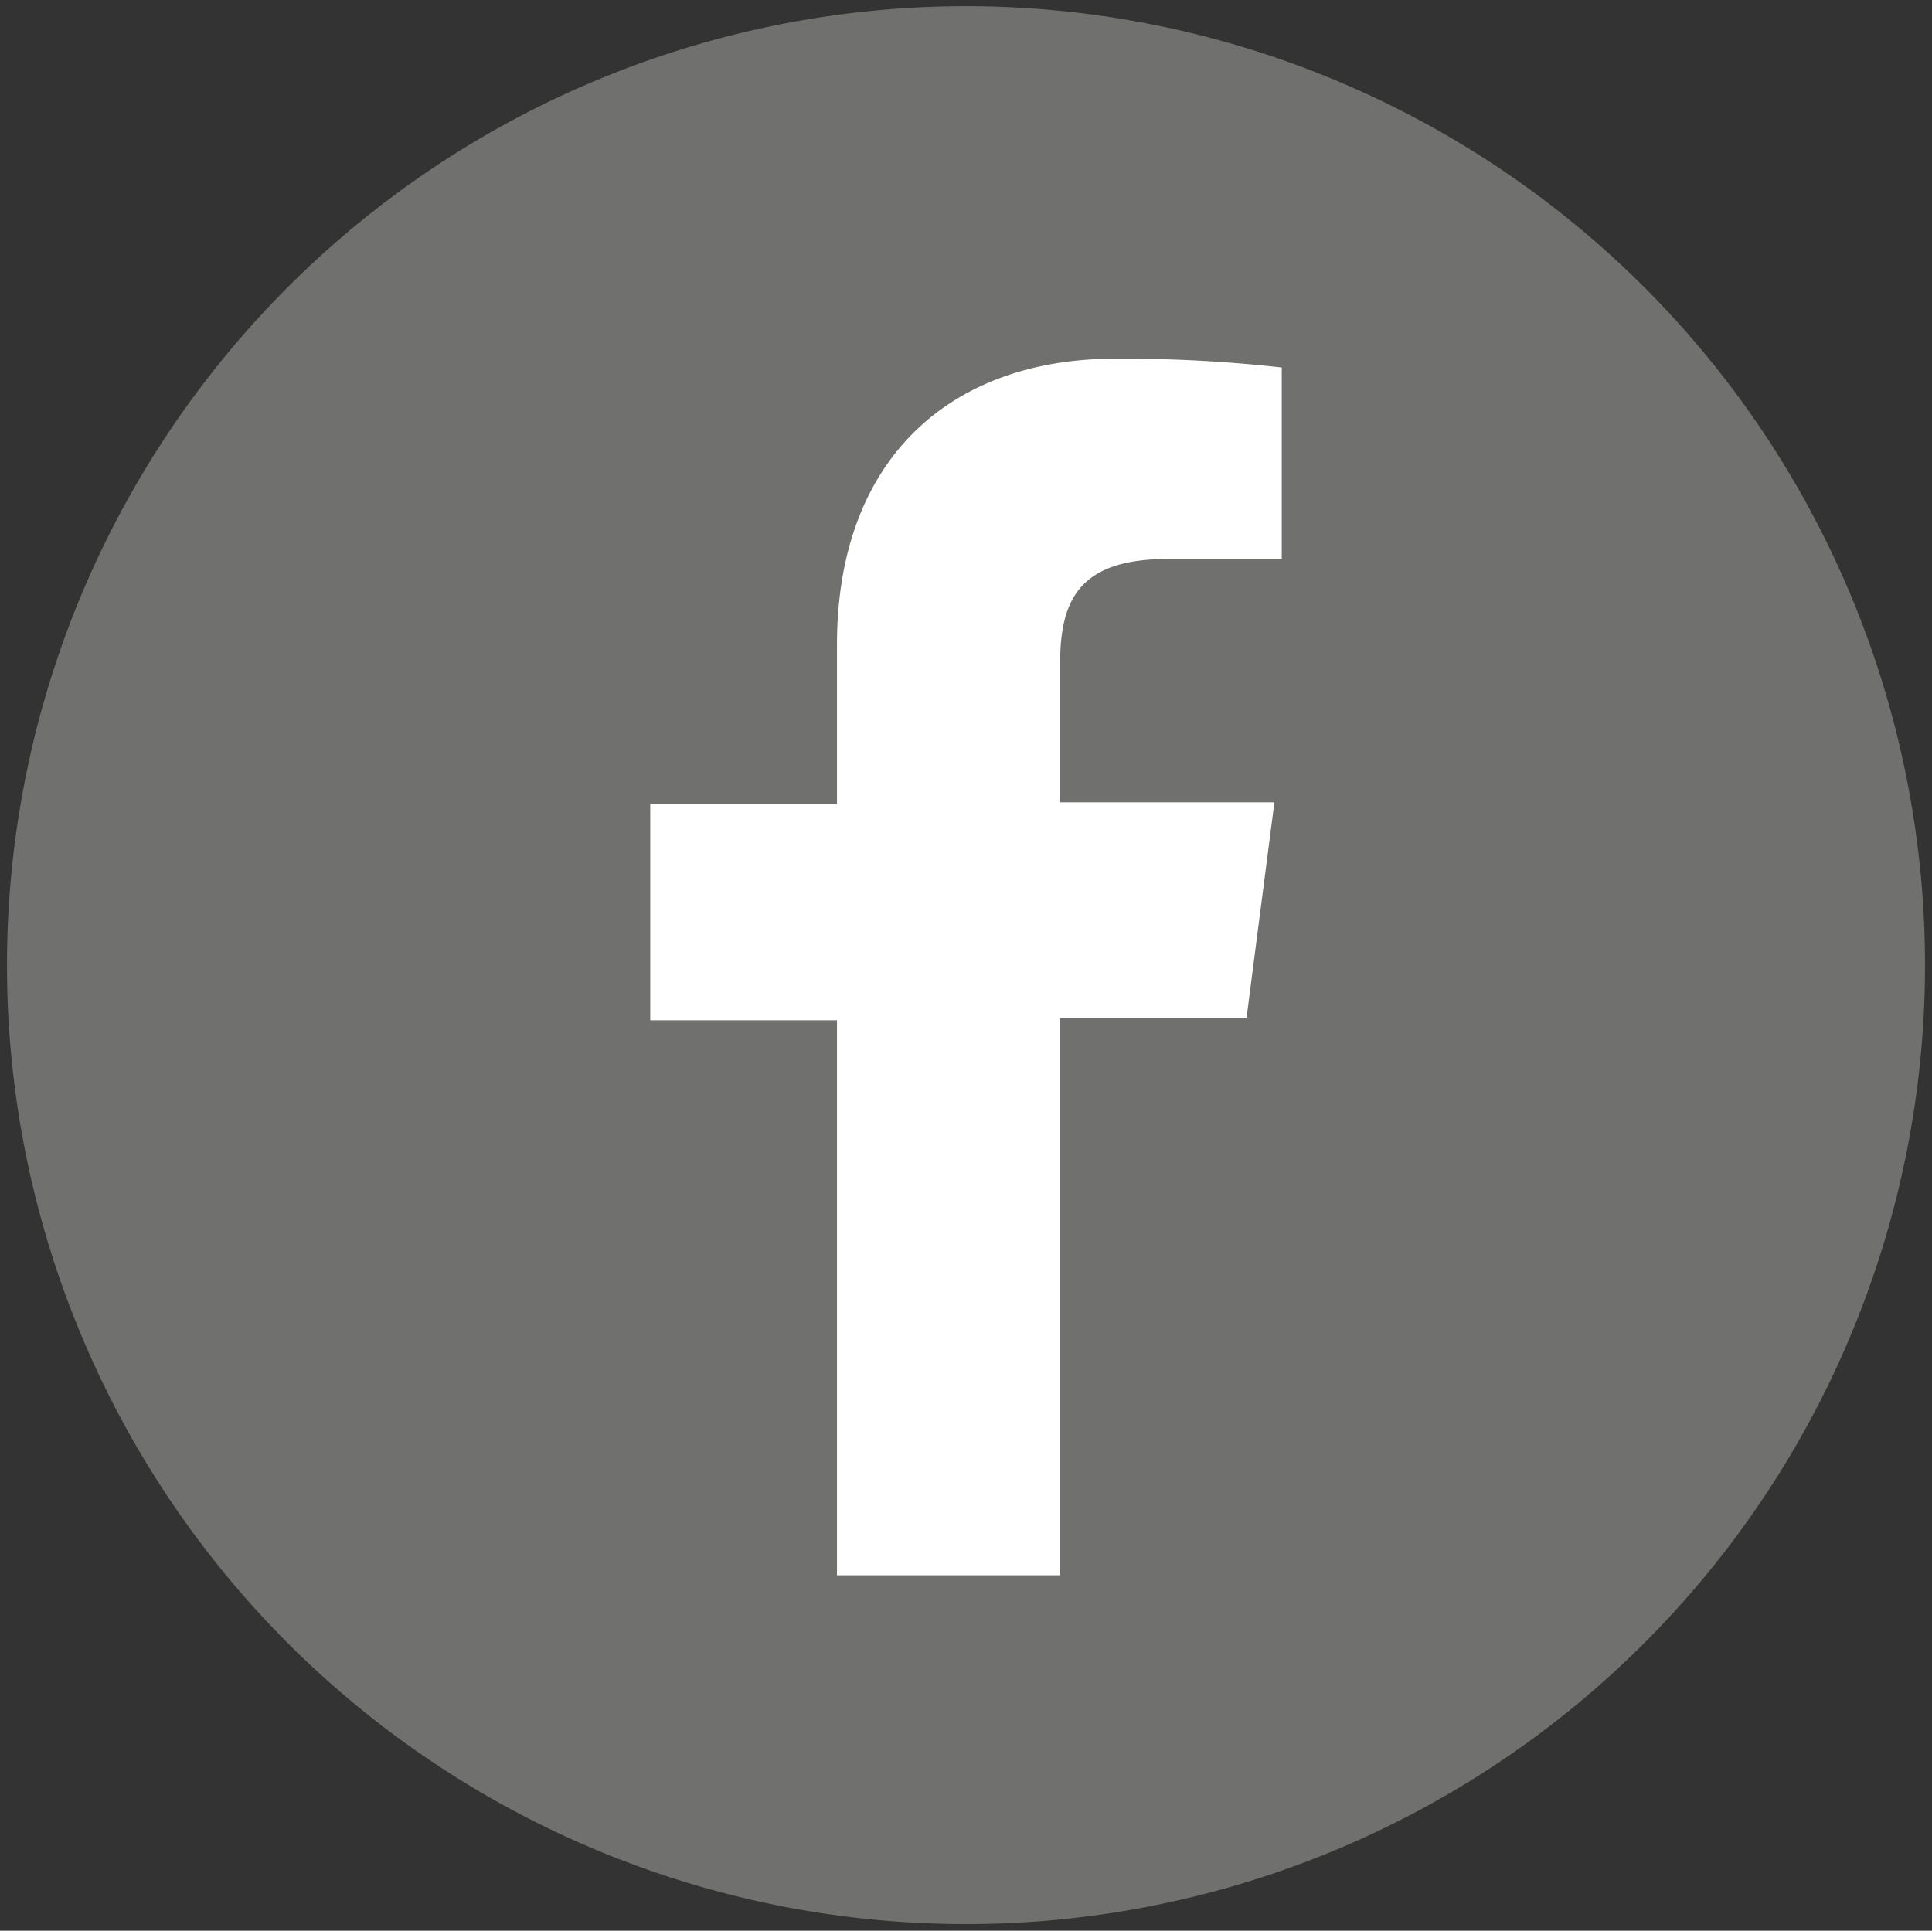
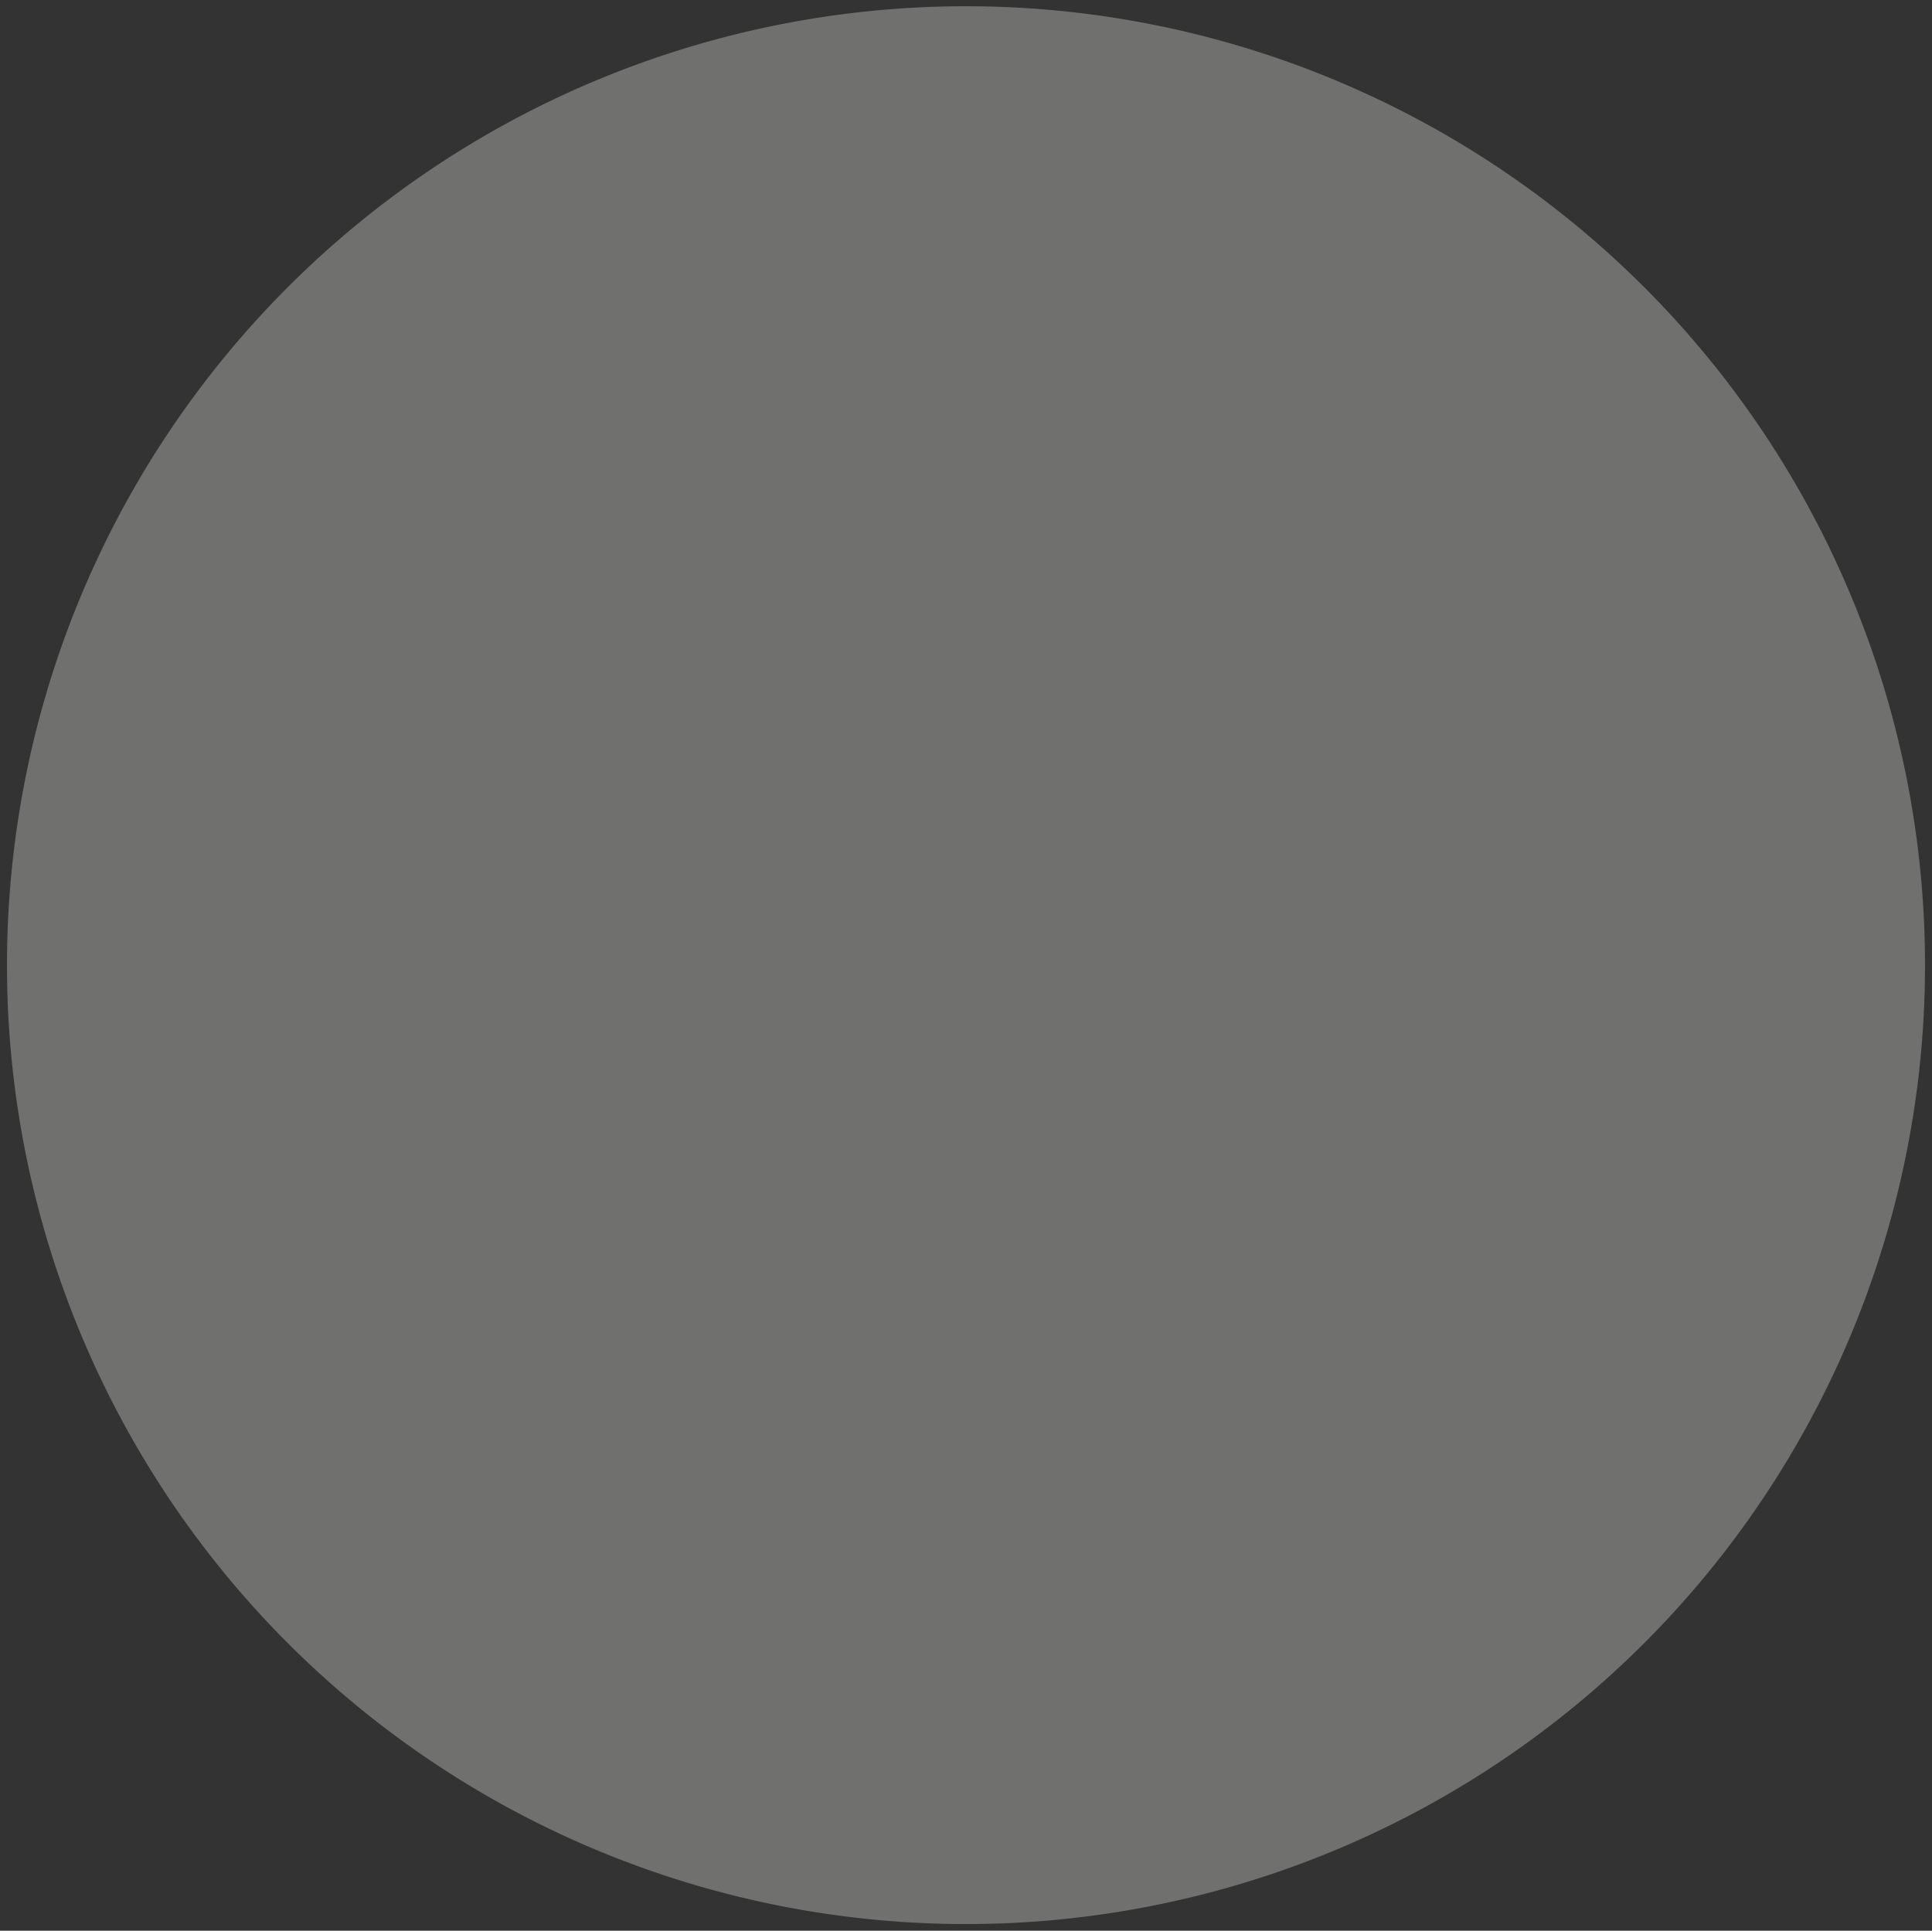
<svg xmlns="http://www.w3.org/2000/svg" id="Capa_1" data-name="Capa 1" viewBox="0 0 52.56 52.53">
  <rect x="0" y="0" width="52.56" height="52.53" fill="#333333" stroke="none" />
  <defs>
    <style>.cls-1{fill:#70706f;}.cls-2{fill:#fff;}</style>
  </defs>
  <path class="cls-1" d="M26.28,52.35A26.09,26.09,0,1,0,.19,26.26,26.09,26.09,0,0,0,26.28,52.35" />
-   <path class="cls-2" d="M33.91,27.71l.76-5.88H28.84V18.07c0-1.7.48-2.86,2.92-2.86h3.11V10a38.51,38.51,0,0,0-4.53-.24c-4.5,0-7.57,2.74-7.57,7.78v4.34H17.69v5.88h5.08v15.1h6.07V27.71Z" />
</svg>